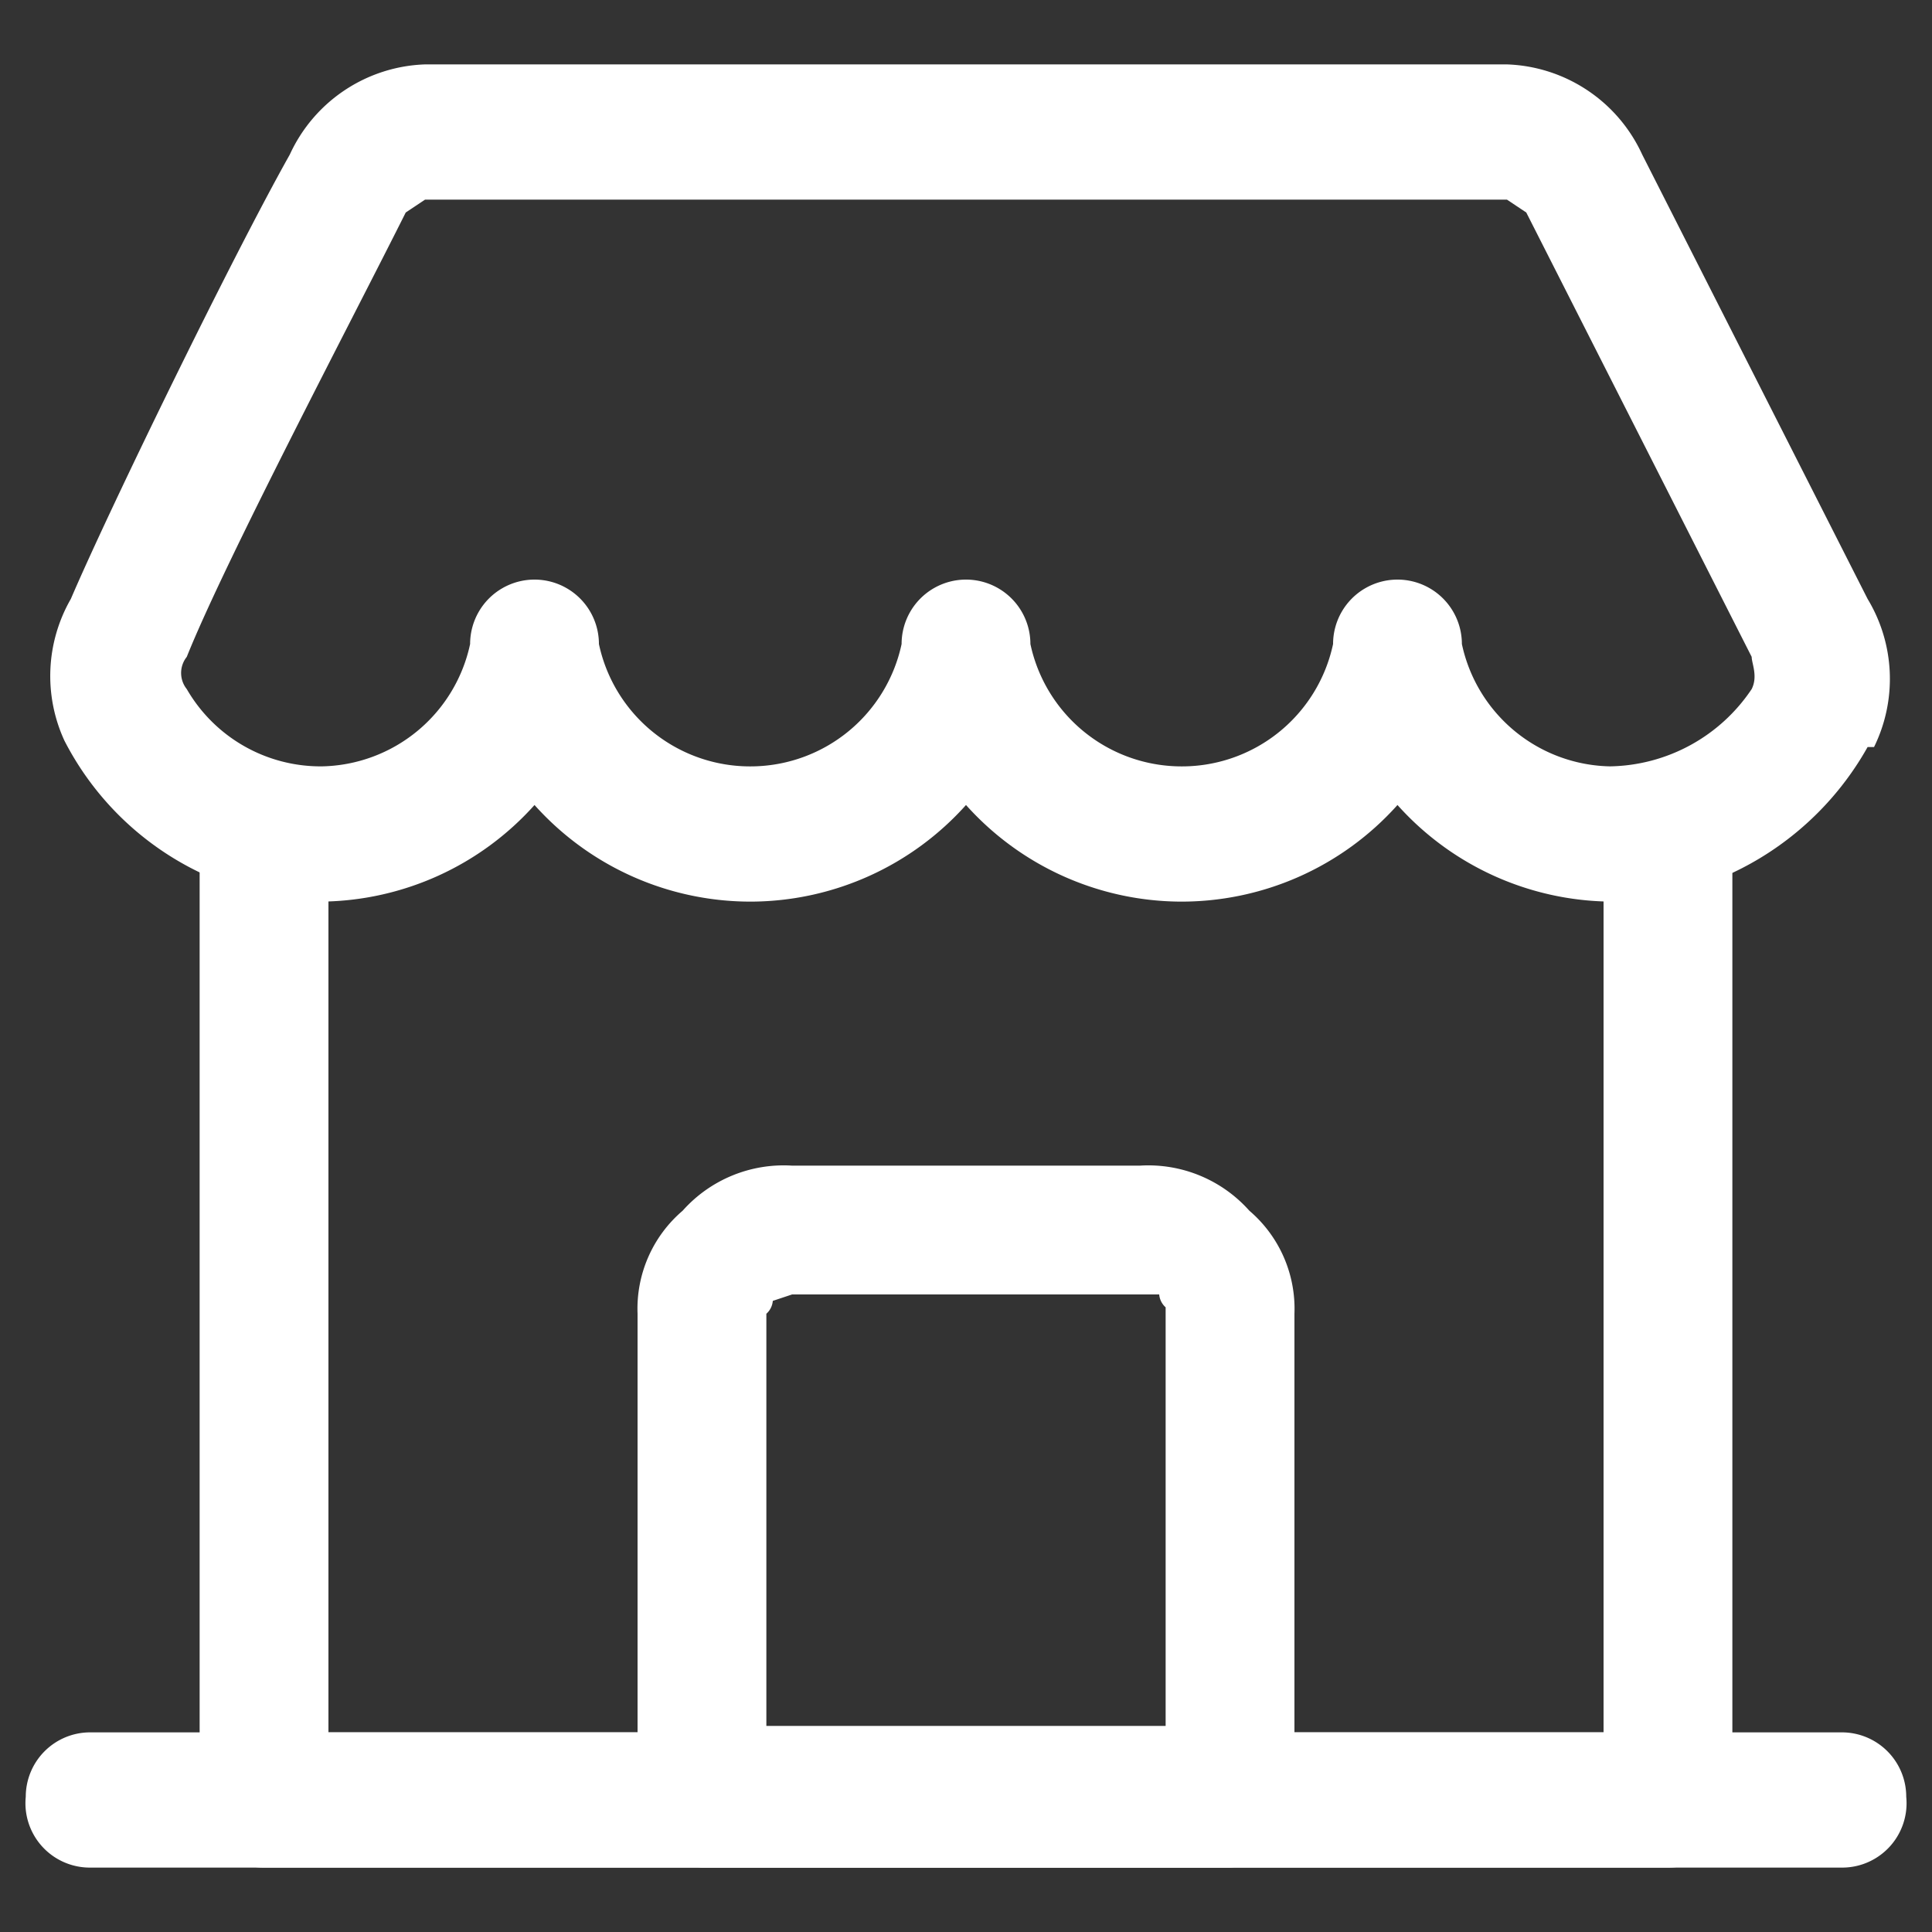
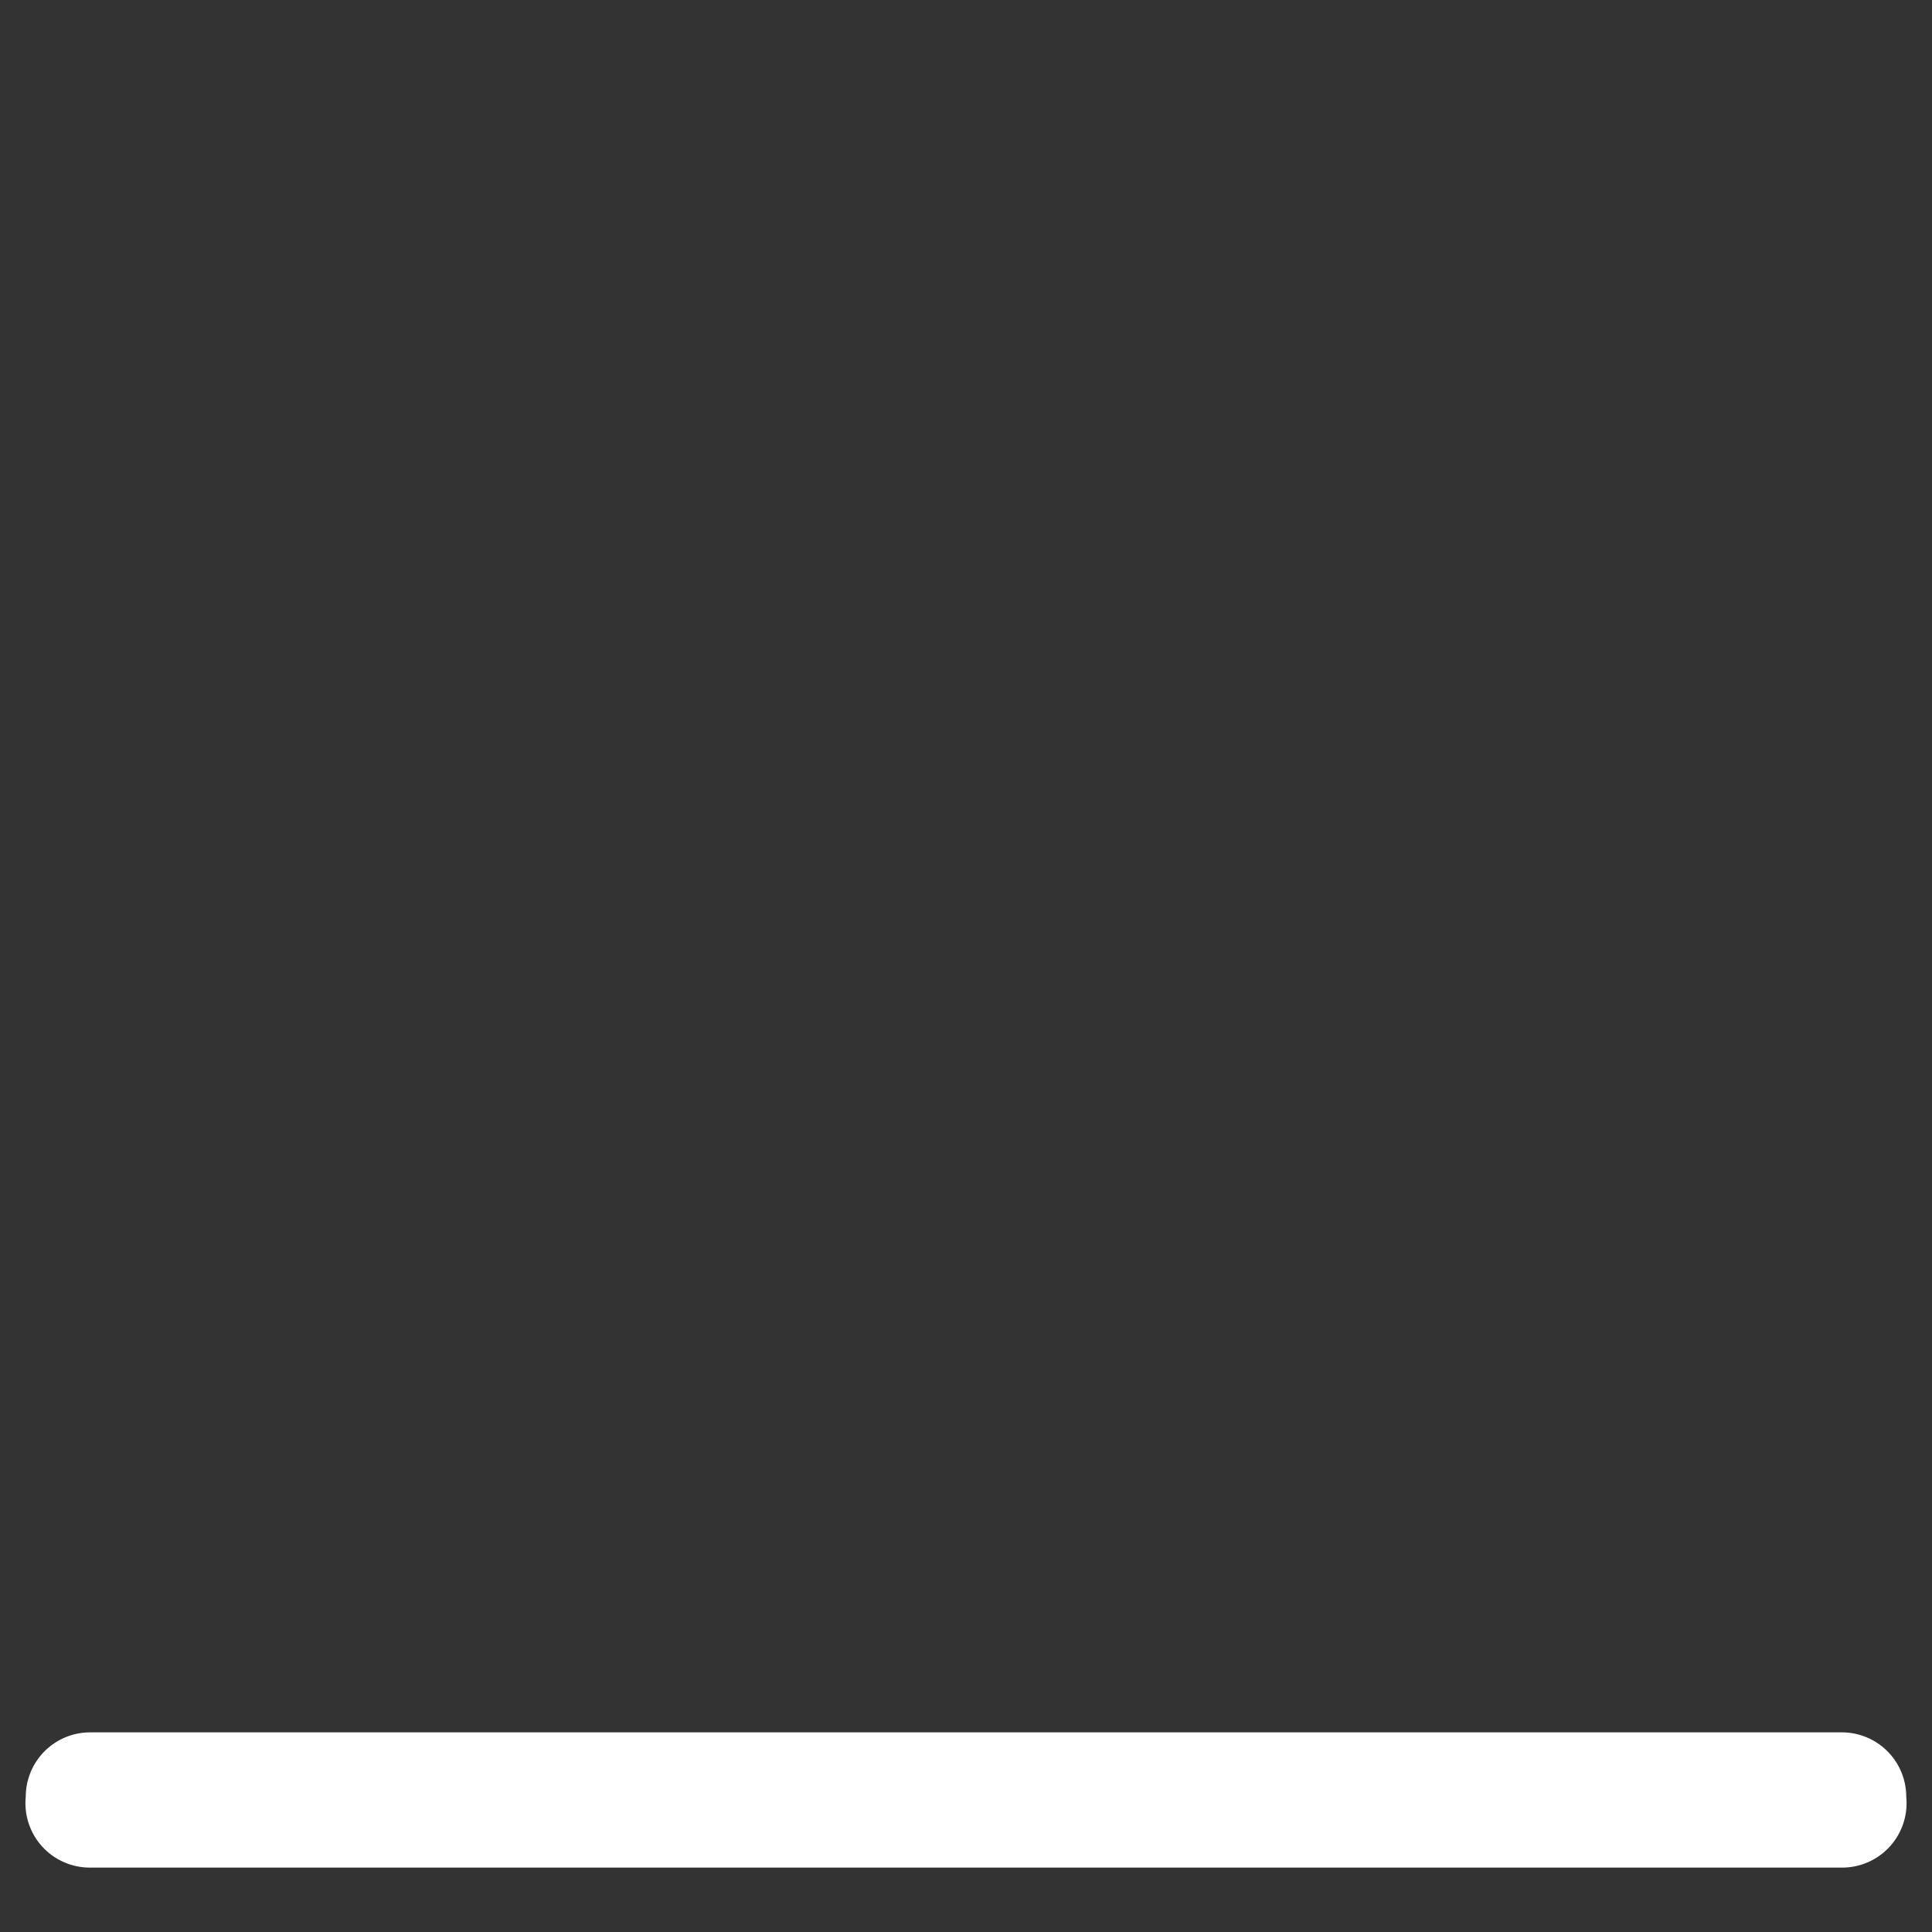
<svg xmlns="http://www.w3.org/2000/svg" viewBox="0 0 30 30">
  <rect x="0" y="0" width="30" height="30" fill="#333333" stroke="none" />
-   <path d="M3.1,13V27.9a1,1,0,0,0,1,1.1H25.9a1,1,0,0,0,1-1.1V13a1,1,0,1,0-2,0V26.9H5.1V13a1,1,0,0,0-1-1.1A1,1,0,0,0,3.1,13Z" style="fill:#fff;fill-rule:evenodd" />
-   <path d="M12.3,18.1a2.1,2.1,0,0,0-1.7.7,2,2,0,0,0-.7,1.6v7.5a1.1,1.1,0,0,0,1,1.1h8.2a1.1,1.1,0,0,0,1-1.1V20.4a2,2,0,0,0-.7-1.6,2.1,2.1,0,0,0-1.7-.7Zm0,2H18a.3.3,0,0,0,.1.2v6.5H11.9V20.4a.3.3,0,0,0,.1-.2Z" style="fill:#fff;fill-rule:evenodd" />
  <path d="M28.6,26.9H1.4a1,1,0,0,0-1,1,1,1,0,0,0,1,1.1H28.6a1,1,0,0,0,1-1.1A1,1,0,0,0,28.6,26.9Z" style="fill:#fff;fill-rule:evenodd" />
-   <path d="M23.4,1H6.6A2.4,2.4,0,0,0,4.5,2.4C3.6,4,1.7,7.9,1.1,9.3A2.4,2.4,0,0,0,1,11.5H1A4.6,4.6,0,0,0,5,14a4.5,4.5,0,0,0,3.3-1.5A4.5,4.5,0,0,0,11.7,14,4.5,4.5,0,0,0,15,12.5,4.5,4.5,0,0,0,18.3,14a4.5,4.5,0,0,0,3.4-1.5A4.5,4.5,0,0,0,25,14a4.7,4.7,0,0,0,4-2.4h.1A2.4,2.4,0,0,0,29,9.3L25.5,2.4A2.4,2.4,0,0,0,23.4,1ZM6.6,3.1H23.4l.3.2,3.5,6.9c0,.1.1.3,0,.5A2.7,2.7,0,0,1,25,11.9,2.4,2.4,0,0,1,22.7,10a1,1,0,0,0-2,0,2.4,2.4,0,0,1-2.4,1.9A2.4,2.4,0,0,1,16,10a1,1,0,0,0-2,0,2.4,2.4,0,0,1-2.3,1.9A2.4,2.4,0,0,1,9.3,10a1,1,0,0,0-2,0A2.4,2.4,0,0,1,5,11.9a2.4,2.4,0,0,1-2.1-1.2.4.4,0,0,1,0-.5h0c.6-1.5,2.6-5.3,3.4-6.9l.3-.2Z" style="fill:#fff;fill-rule:evenodd" />
</svg>